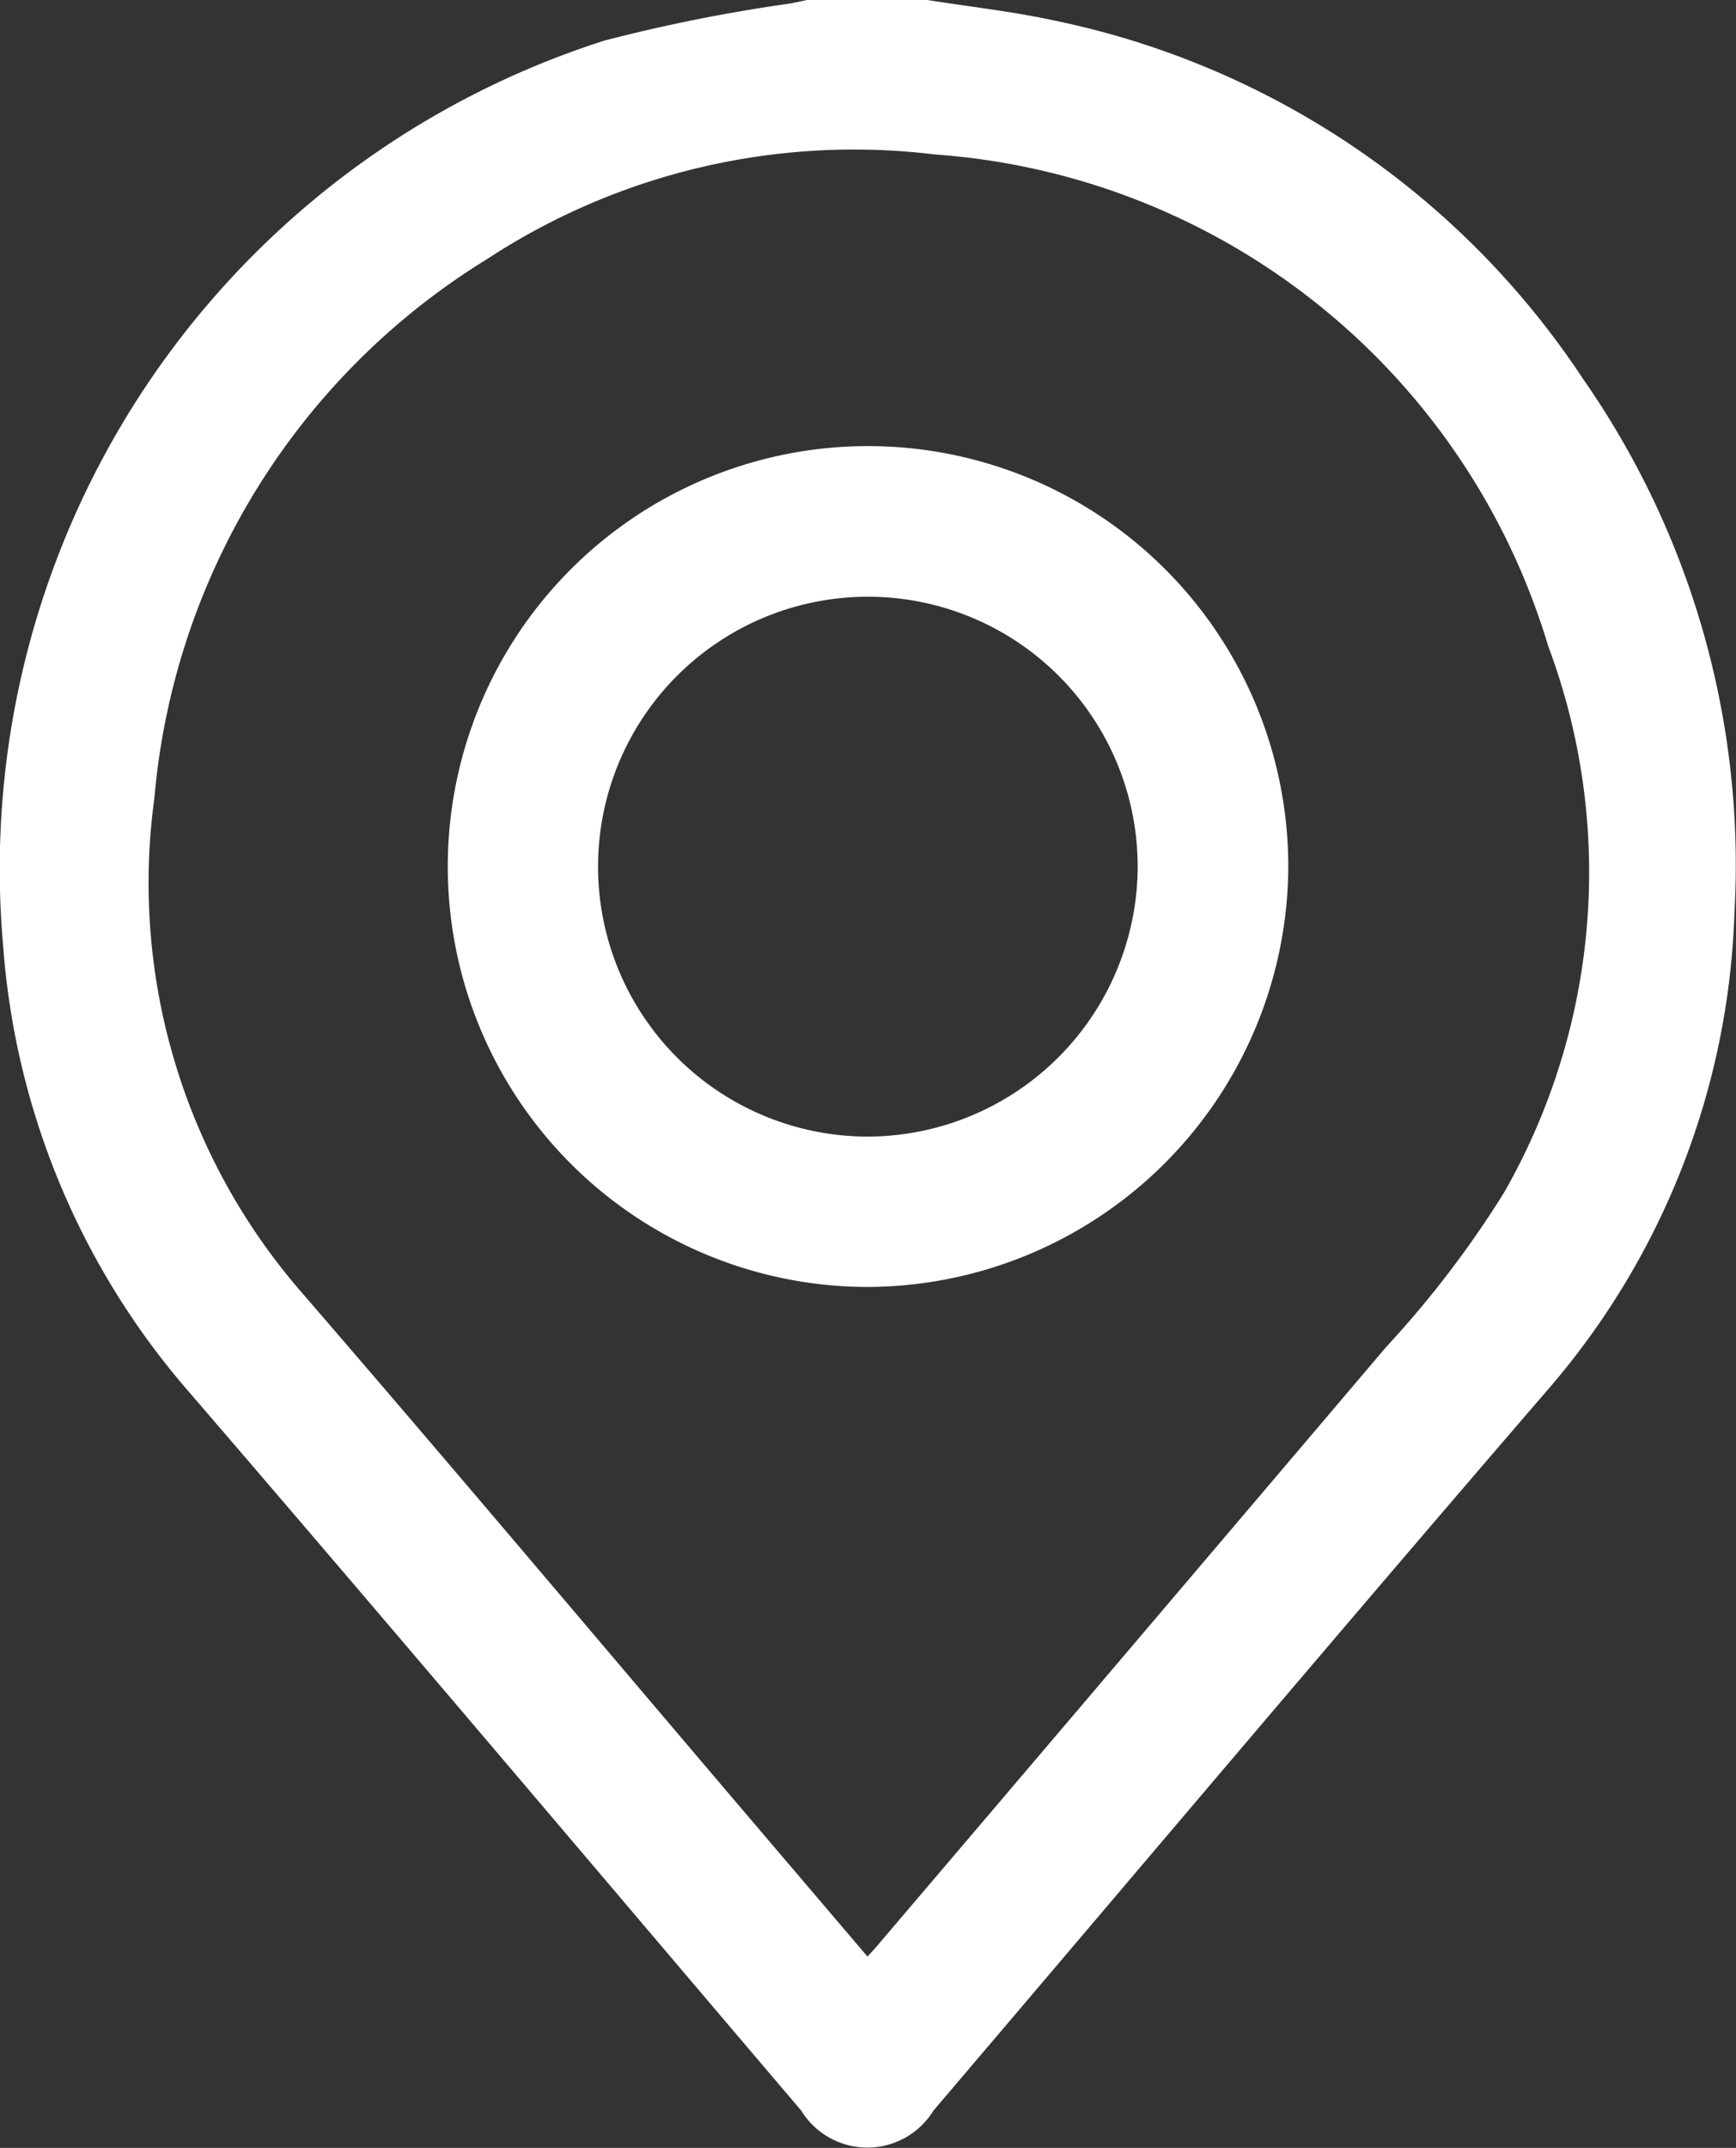
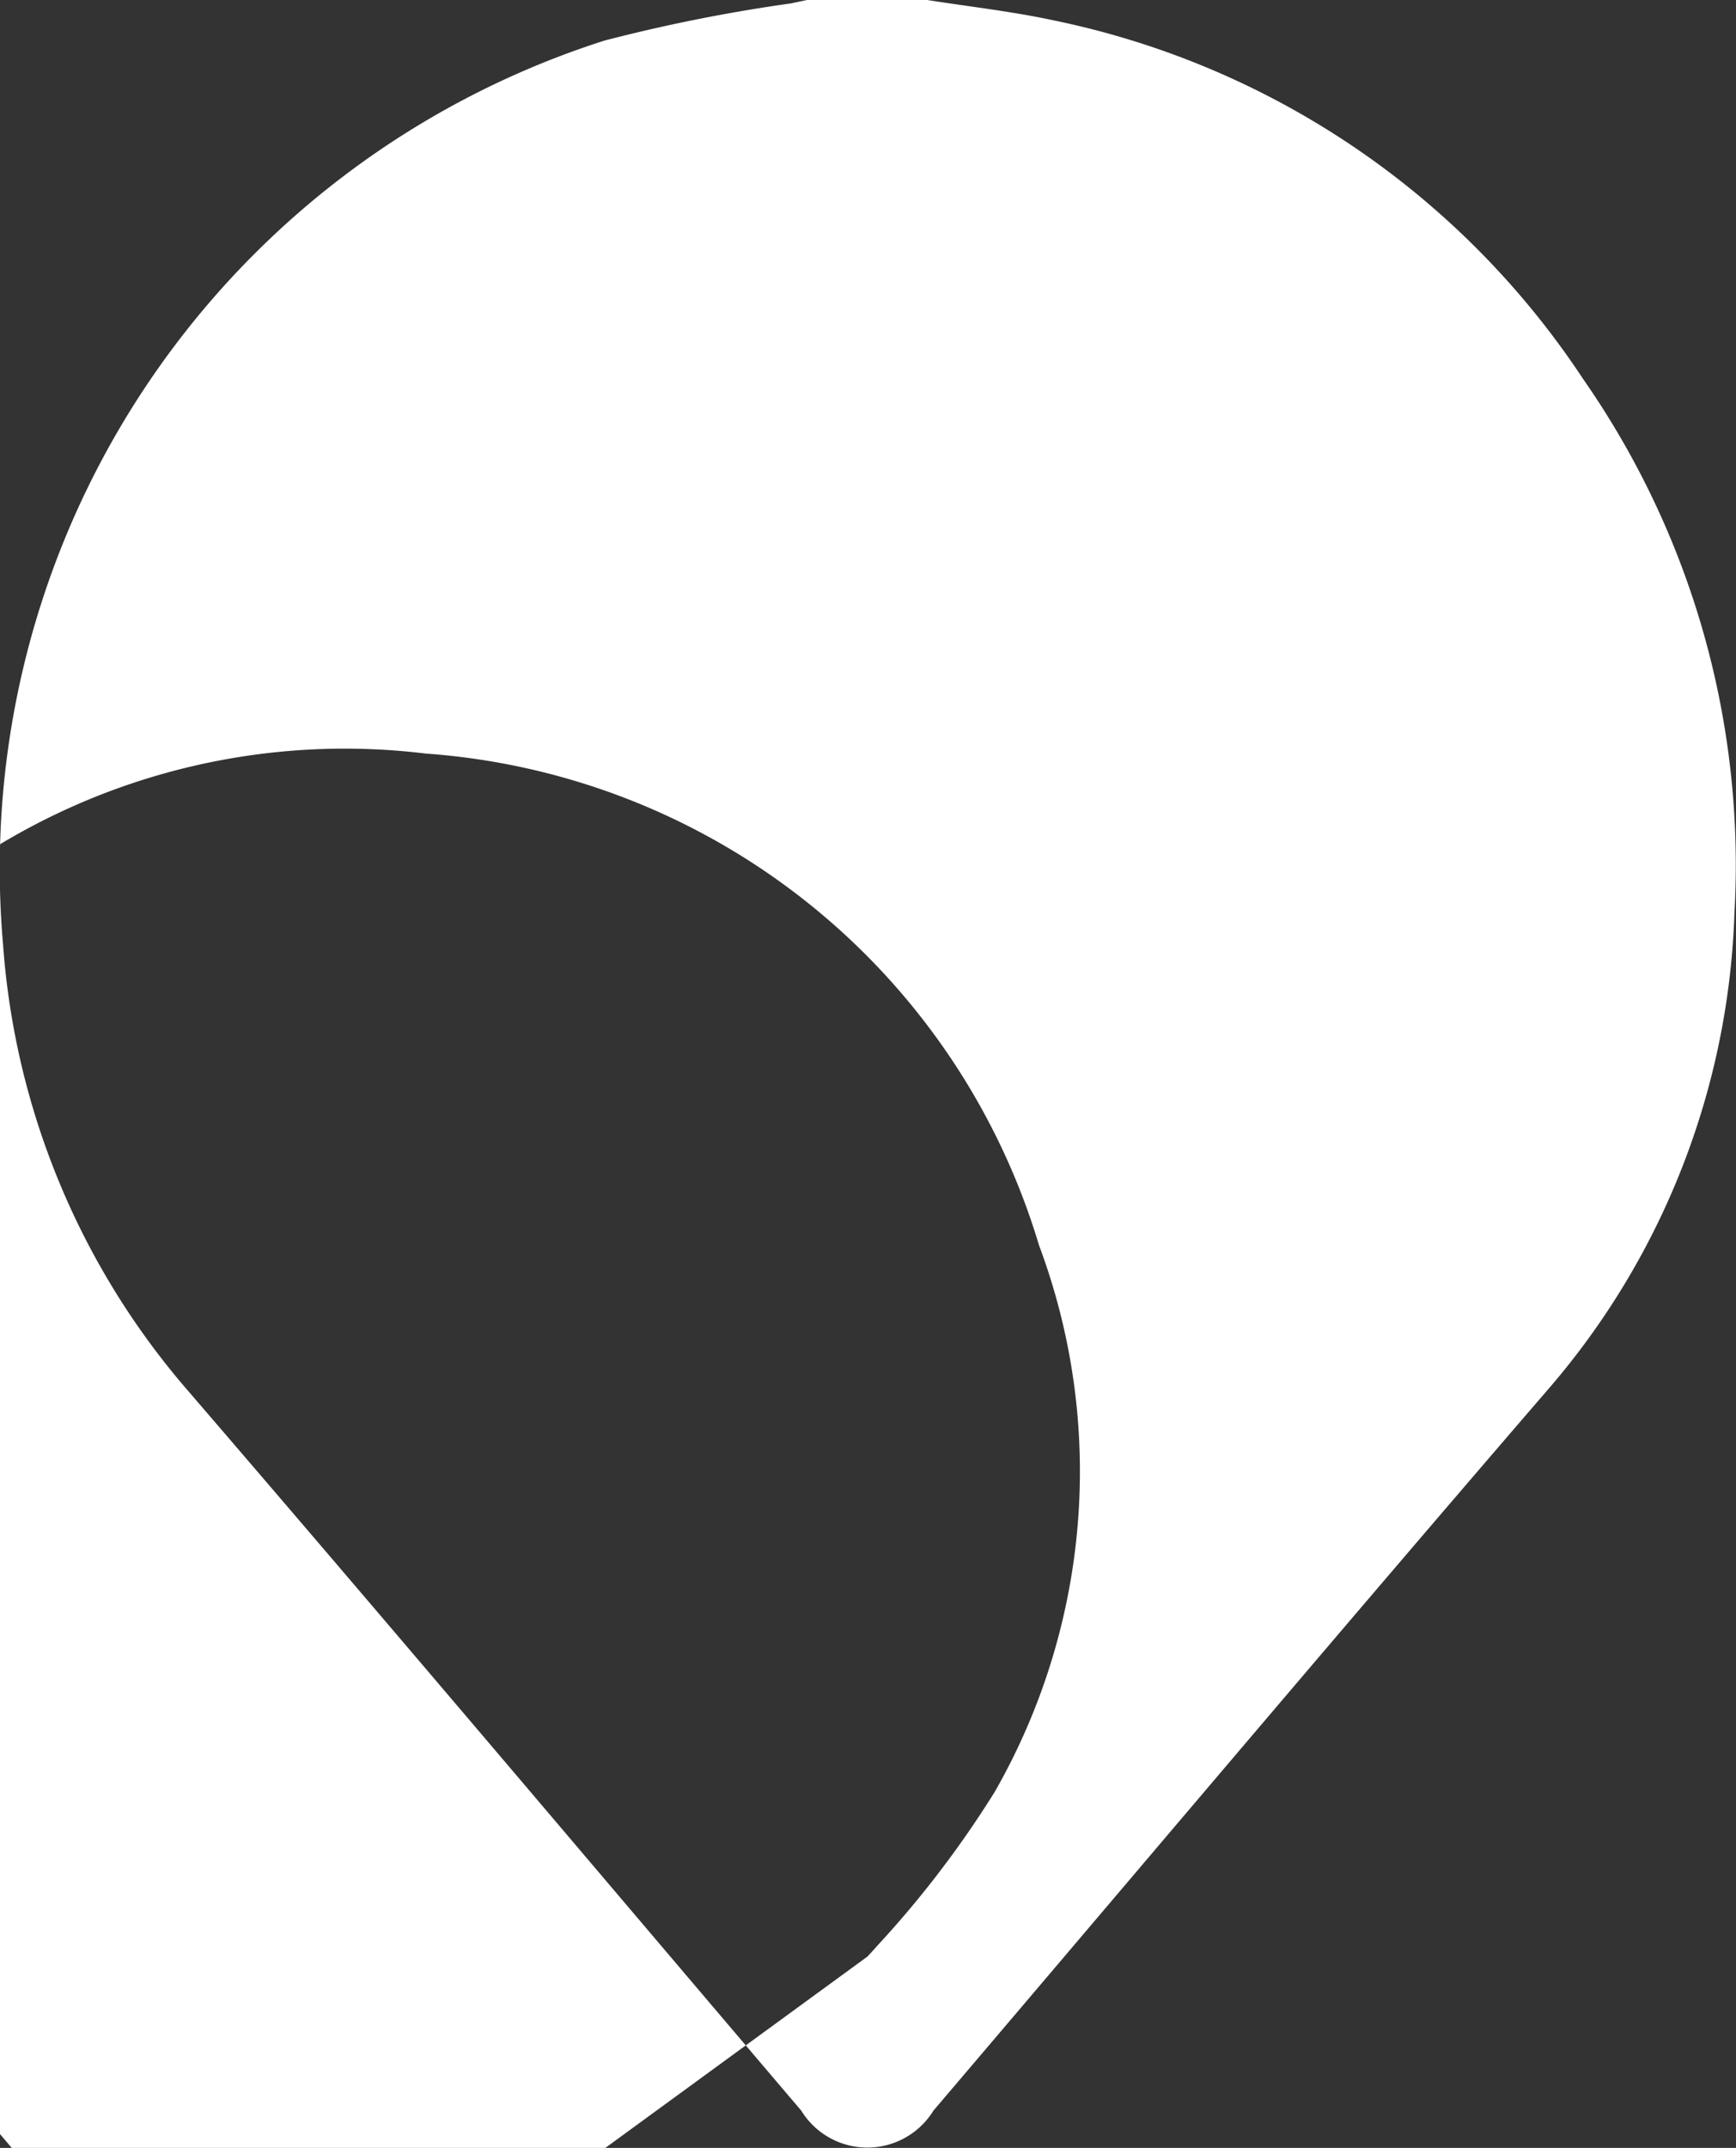
<svg xmlns="http://www.w3.org/2000/svg" width="13.132" height="16.241" viewBox="0 0 13.132 16.241">
  <rect x="0" y="0" width="13.132" height="16.241" fill="#333333" stroke="none" />
  <g transform="translate(-1406.772 -414.501)">
-     <path d="M1413.78,414.5c.322.051.648.087.967.156a6.324,6.324,0,0,1,4,2.71,6.423,6.423,0,0,1,1.145,4.041,5.79,5.79,0,0,1-1.41,3.6c-1.56,1.809-3.1,3.634-4.649,5.453a.587.587,0,0,1-1,0c-1.545-1.815-3.083-3.636-4.638-5.442a5.783,5.783,0,0,1-1.4-3.376,6.574,6.574,0,0,1,4.549-6.834,12.534,12.534,0,0,1,1.409-.281l.138-.029Zm-.446,14.795c.034-.037.052-.056.069-.076q1.928-2.264,3.852-4.53a7.74,7.74,0,0,0,.893-1.168,4.879,4.879,0,0,0,.335-4.136,5.23,5.23,0,0,0-4.638-3.716,5.063,5.063,0,0,0-3.39.792,5.322,5.322,0,0,0-2.515,4.073,4.718,4.718,0,0,0,1.117,3.743c1.134,1.312,2.25,2.638,3.374,3.958Z" fill="#fff" />
-     <path d="M1495.183,505.748a3.179,3.179,0,1,1,3.2-3.142A3.192,3.192,0,0,1,1495.183,505.748Zm2.061-3.175a2.041,2.041,0,1,0-2.056,2.038A2.047,2.047,0,0,0,1497.244,502.573Z" transform="translate(-81.866 -81.516)" fill="#fff" />
+     <path d="M1413.78,414.5c.322.051.648.087.967.156a6.324,6.324,0,0,1,4,2.71,6.423,6.423,0,0,1,1.145,4.041,5.79,5.79,0,0,1-1.41,3.6c-1.56,1.809-3.1,3.634-4.649,5.453a.587.587,0,0,1-1,0c-1.545-1.815-3.083-3.636-4.638-5.442a5.783,5.783,0,0,1-1.4-3.376,6.574,6.574,0,0,1,4.549-6.834,12.534,12.534,0,0,1,1.409-.281l.138-.029Zm-.446,14.795c.034-.037.052-.056.069-.076a7.74,7.74,0,0,0,.893-1.168,4.879,4.879,0,0,0,.335-4.136,5.23,5.23,0,0,0-4.638-3.716,5.063,5.063,0,0,0-3.39.792,5.322,5.322,0,0,0-2.515,4.073,4.718,4.718,0,0,0,1.117,3.743c1.134,1.312,2.25,2.638,3.374,3.958Z" fill="#fff" />
  </g>
</svg>